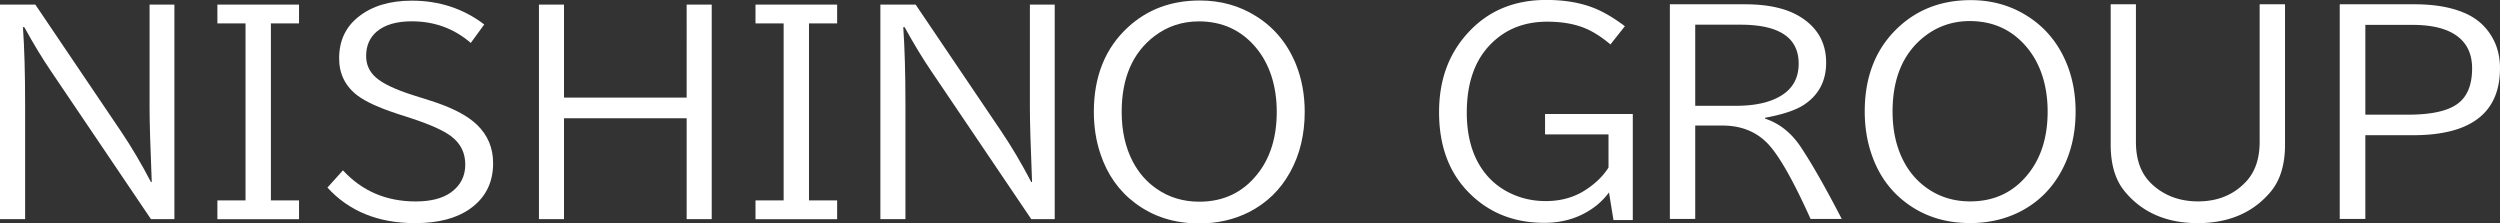
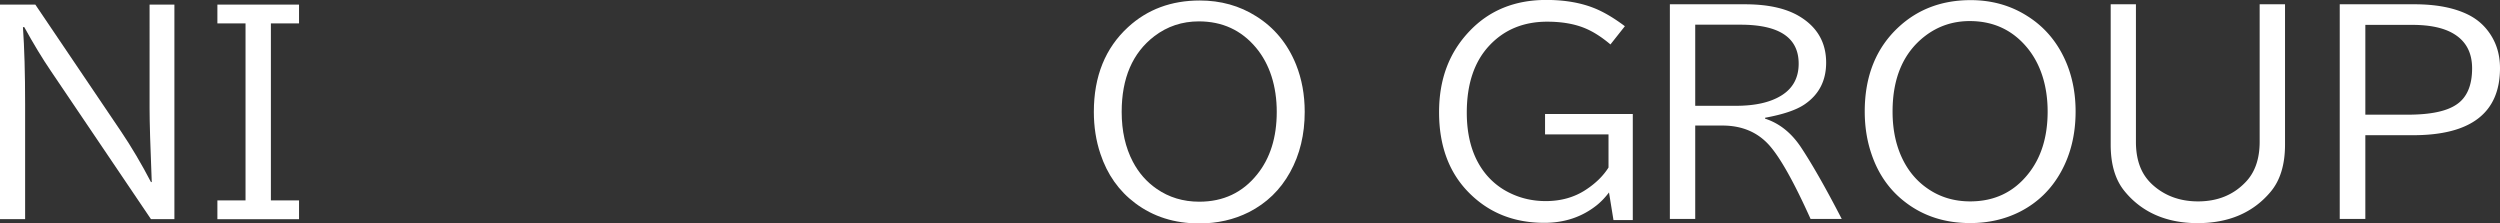
<svg xmlns="http://www.w3.org/2000/svg" width="414" height="37" viewBox="0 0 414 37">
  <rect x="0" y="0" width="414" height="37" fill="#333333" stroke="none" />
  <defs>
    <style>.cls-3{fill:#fff}</style>
  </defs>
  <g id="logo">
    <path d="M0 .76h5.85l14.17 20.97c1.74 2.58 3.4 5.39 4.98 8.42h.13c-.24-5.9-.36-9.97-.36-12.23V.76h4.11v35.53H25L8.46 11.81c-1.43-2.1-2.91-4.54-4.44-7.32H3.8c.24 3.46.36 7.7.36 12.72v19.08H0V.76Z" class="cls-3" />
-     <path d="M36 .76h13.52v3.11h-4.66v29.32h4.66v3.11H36v-3.11h4.66V3.87H36V.76Z" style="fill:#fff" />
-     <path d="M56.8 28.22c3.17 3.43 7.18 5.14 12.03 5.14 2.51 0 4.46-.5 5.85-1.5 1.58-1.14 2.37-2.68 2.37-4.61s-.77-3.5-2.32-4.67c-1.26-.96-3.44-1.94-6.54-2.96l-2.43-.79c-3.01-.99-5.18-1.98-6.52-2.98-2.05-1.54-3.08-3.61-3.08-6.19 0-2.88 1.06-5.17 3.17-6.85 2.23-1.8 5.19-2.7 8.88-2.7 4.52 0 8.52 1.31 11.98 3.94l-2.23 3.06c-2.75-2.38-6.01-3.58-9.78-3.58-2.5 0-4.42.56-5.76 1.67-1.19 1-1.79 2.36-1.79 4.07 0 1.41.53 2.59 1.58 3.53 1.16 1.04 3.27 2.04 6.32 3l2.66.84c3.6 1.13 6.2 2.47 7.81 4.03 1.77 1.71 2.66 3.83 2.66 6.36 0 3.21-1.27 5.73-3.82 7.54-2.22 1.58-5.25 2.38-9.11 2.38-6.09 0-10.92-1.96-14.51-5.89l2.57-2.85ZM89.25.76h4.15v15.4h20.31V.76h4.15v35.53h-4.15V19.58H93.4v16.71h-4.15V.76ZM125.11.76h13.52v3.11h-4.66v29.32h4.66v3.11h-13.52v-3.11h4.66V3.87h-4.66V.76ZM145.78.76h5.85l14.17 20.97c1.74 2.58 3.4 5.39 4.98 8.42h.13c-.24-5.9-.36-9.97-.36-12.23V.76h4.11v35.53h-3.88l-16.54-24.48c-1.43-2.1-2.91-4.54-4.44-7.32h-.22c.24 3.46.36 7.7.36 12.72v19.08h-4.15V.76Z" class="cls-3" />
+     <path d="M36 .76h13.52v3.11h-4.66v29.32h4.66v3.11H36v-3.11h4.66V3.87H36V.76" style="fill:#fff" />
    <path d="M198.67.08c3.48 0 6.6.87 9.35 2.61 3.01 1.88 5.21 4.55 6.61 8.01.95 2.38 1.43 4.99 1.43 7.82 0 3.74-.8 7.07-2.41 9.98-1.62 2.94-3.91 5.15-6.85 6.64-2.47 1.24-5.21 1.86-8.21 1.86-4.09 0-7.63-1.12-10.6-3.36-2.71-2.03-4.63-4.75-5.76-8.16-.73-2.16-1.09-4.48-1.09-6.96 0-5.88 1.89-10.56 5.67-14.03 3.2-2.94 7.16-4.41 11.87-4.41Zm-.13 3.46c-2.78 0-5.24.82-7.39 2.46-3.6 2.76-5.4 6.93-5.4 12.53 0 3.16.62 5.9 1.85 8.25.98 1.86 2.29 3.35 3.93 4.48 2.05 1.43 4.41 2.14 7.07 2.14 3.97 0 7.16-1.5 9.57-4.5 2.17-2.68 3.26-6.14 3.26-10.37s-1.15-7.9-3.44-10.64c-2.43-2.9-5.58-4.35-9.46-4.35Z" style="fill:#fff" />
    <path d="m267.19 36.43-.74-4.56c-.64.84-1.32 1.55-2.03 2.12-2.44 1.94-5.33 2.91-8.68 2.91-5.09 0-9.28-1.7-12.59-5.1-3.23-3.31-4.84-7.72-4.84-13.22s1.69-9.92 5.07-13.45c3.27-3.43 7.5-5.14 12.68-5.14 3.15 0 5.9.49 8.24 1.48 1.5.64 3.09 1.6 4.78 2.87l-2.39 3.02c-1.43-1.21-2.83-2.11-4.2-2.68-1.76-.73-3.85-1.09-6.27-1.09-3.91 0-7.1 1.31-9.57 3.94-2.5 2.66-3.75 6.36-3.75 11.12 0 3.71.82 6.79 2.45 9.23a11.74 11.74 0 0 0 4.75 4.11c1.8.87 3.76 1.31 5.87 1.31 2.54 0 4.76-.63 6.65-1.88 1.62-1.06 2.87-2.28 3.75-3.68v-5.48h-10.51v-3.38h14.53v17.56h-3.19ZM276.54.71h12.43c3.81 0 6.82.67 9.04 2.01 2.93 1.77 4.4 4.32 4.4 7.65 0 2.98-1.18 5.28-3.55 6.9-1.37.94-3.56 1.68-6.56 2.23v.15c2.35.76 4.32 2.32 5.91 4.69 1.84 2.77 4.11 6.74 6.78 11.91h-5.16c-2.75-6.11-5.04-10.19-6.87-12.23-1.95-2.16-4.53-3.23-7.74-3.23h-4.49v15.46h-4.2V.71Zm4.19 3.38v13.43h6.76c3.15 0 5.64-.56 7.45-1.67 1.95-1.18 2.92-2.96 2.92-5.31 0-4.3-3.21-6.45-9.64-6.45h-7.5ZM326.33.02c3.48 0 6.6.87 9.35 2.61 3.01 1.88 5.21 4.55 6.61 8.01.95 2.38 1.43 4.99 1.43 7.82 0 3.74-.8 7.07-2.41 9.98-1.62 2.94-3.91 5.15-6.85 6.64-2.47 1.24-5.21 1.86-8.21 1.86-4.09 0-7.63-1.12-10.6-3.36-2.71-2.03-4.63-4.75-5.76-8.16-.73-2.16-1.09-4.48-1.09-6.96 0-5.88 1.89-10.56 5.67-14.03 3.2-2.94 7.16-4.41 11.87-4.41Zm-.13 3.47c-2.78 0-5.24.82-7.39 2.46-3.6 2.76-5.4 6.93-5.4 12.53 0 3.16.62 5.9 1.85 8.25.98 1.86 2.29 3.35 3.93 4.48 2.05 1.43 4.41 2.14 7.07 2.14 3.97 0 7.16-1.5 9.57-4.5 2.17-2.68 3.26-6.14 3.26-10.37s-1.15-7.9-3.44-10.64c-2.43-2.9-5.58-4.35-9.46-4.35ZM349.51.71h4.2v22.77c0 2.28.49 4.16 1.47 5.63.36.54.8 1.05 1.32 1.52 2.02 1.81 4.52 2.72 7.5 2.72 3.18 0 5.79-1.04 7.81-3.13 1.59-1.61 2.39-3.86 2.39-6.75V.71h4.2v23.24c0 3.33-.8 5.94-2.41 7.84-2.9 3.44-6.93 5.16-12.07 5.16s-9.27-1.79-12.14-5.35c-1.5-1.86-2.25-4.4-2.25-7.65V.71ZM387.46.71h12.39c3.69 0 6.7.6 9.04 1.8 1.13.59 2.08 1.35 2.86 2.29 1.5 1.81 2.25 3.97 2.25 6.47 0 7.41-4.8 11.12-14.4 11.12h-7.9v13.86h-4.24V.71Zm4.24 3.42v14.86h7.03c3.67 0 6.34-.54 7.99-1.63 1.77-1.14 2.66-3.16 2.66-6.04 0-2.6-1.01-4.5-3.04-5.72-1.64-.99-3.93-1.48-6.87-1.48h-7.77Z" class="cls-3" />
  </g>
</svg>